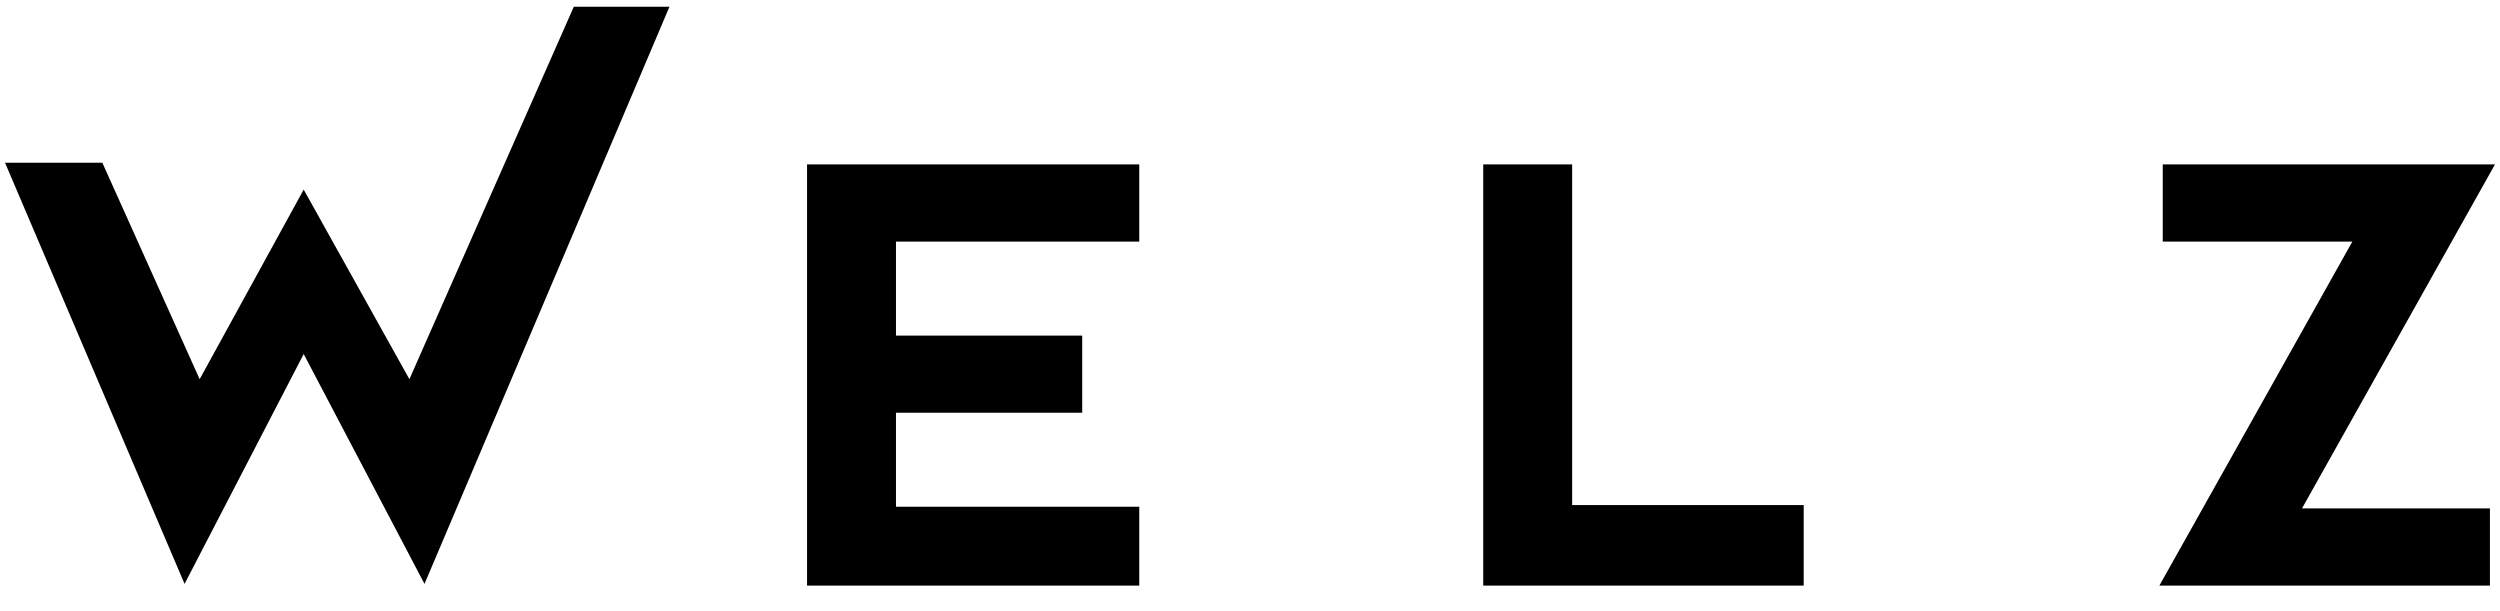
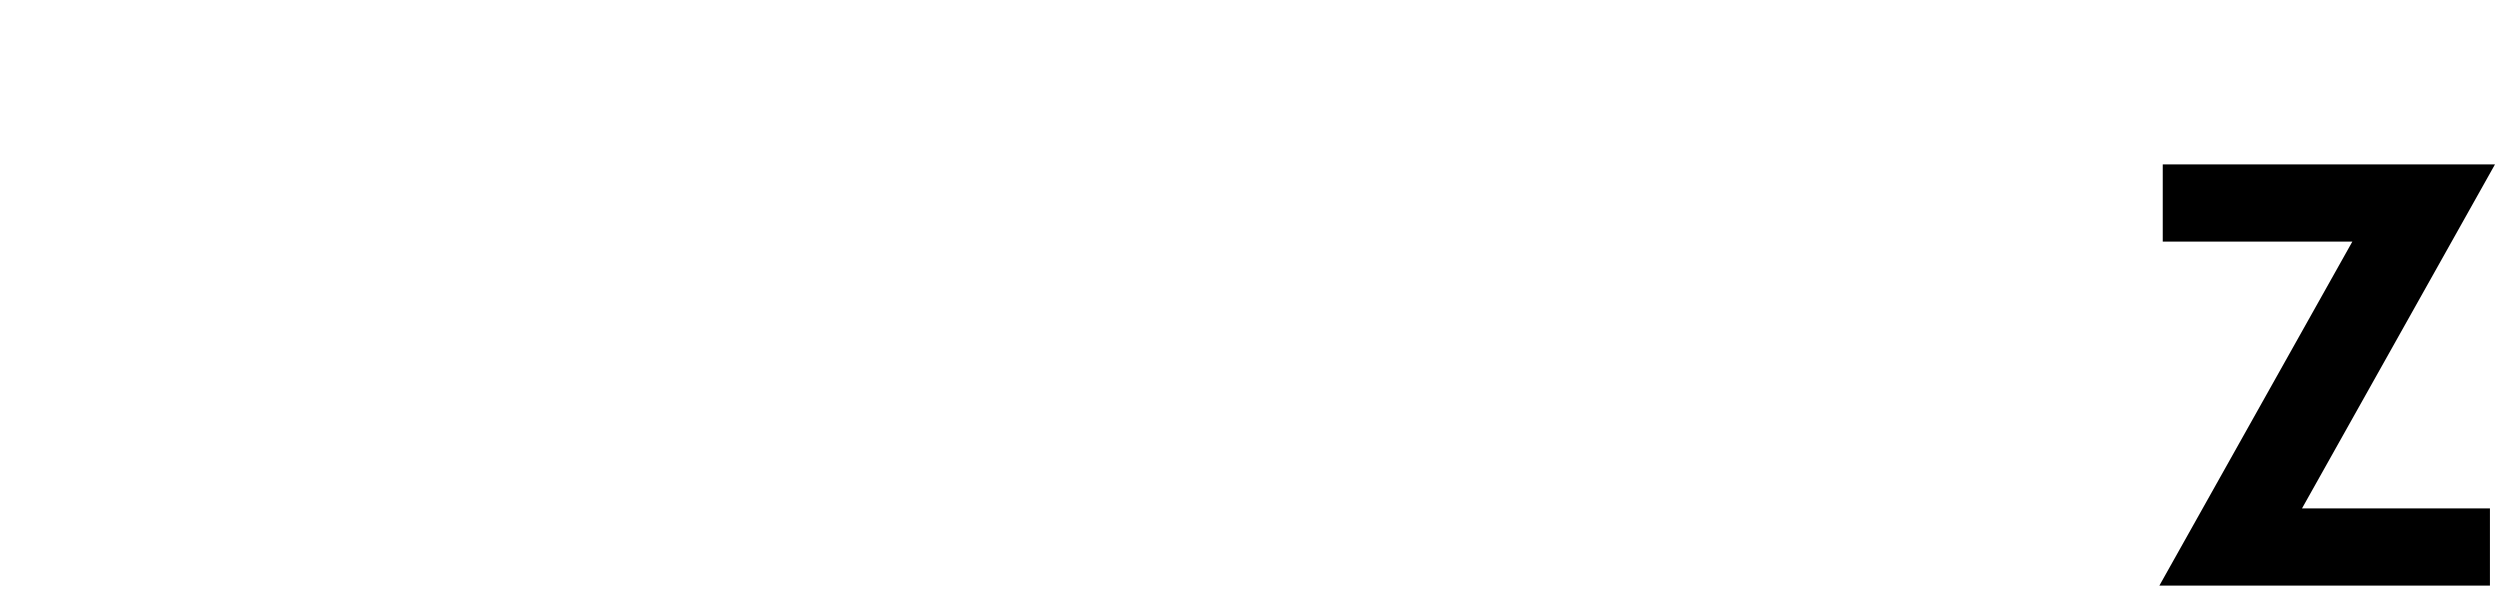
<svg xmlns="http://www.w3.org/2000/svg" xmlns:xlink="http://www.w3.org/1999/xlink" version="1.1" id="Capa_1" x="0px" y="0px" viewBox="0 0 149 36.4" style="enable-background:new 0 0 149 36.4;" xml:space="preserve">
  <style type="text/css">
	.st0{clip-path:url(#SVGID_3_);}
	.st1{clip-path:url(#SVGID_4_);fill:#00154A;}
	.st2{clip-path:url(#SVGID_7_);}
	.st3{clip-path:url(#SVGID_8_);fill:#00154A;}
	.st4{clip-path:url(#SVGID_11_);}
	.st5{clip-path:url(#SVGID_12_);fill:#00154A;}
	.st6{clip-path:url(#SVGID_15_);}
	.st7{clip-path:url(#SVGID_16_);fill:#00154A;}
</style>
  <g>
    <g>
      <defs>
        <rect id="SVGID_1_" x="0.3" y="0.4" width="148.8" height="34.5" />
      </defs>
      <defs>
-         <polygon id="SVGID_2_" points="34.2,0.4 39.9,0.4 25.3,34.8 18.1,21.1 11,34.8 0.3,9.7 6.1,9.7 11.9,22.6 18.1,11.3 24.4,22.6      34.2,0.4    " />
-       </defs>
+         </defs>
      <clipPath id="SVGID_3_">
        <use xlink:href="#SVGID_1_" style="overflow:visible;" />
      </clipPath>
      <clipPath id="SVGID_4_" class="st0">
        <use xlink:href="#SVGID_2_" style="overflow:visible;" />
      </clipPath>
      <rect x="-3" y="-3" class="st1" width="46.3" height="41.1" />
    </g>
    <g>
      <defs>
-         <rect id="SVGID_5_" x="0.3" y="0.4" width="148.8" height="34.5" />
-       </defs>
+         </defs>
      <defs>
        <polygon id="SVGID_6_" points="67.9,30.2 67.9,34.9 48.1,34.9 48.1,9.8 67.9,9.8 67.9,14.4 53.4,14.4 53.4,20 64.5,20 64.5,24.6      53.4,24.6 53.4,30.2 67.9,30.2    " />
      </defs>
      <clipPath id="SVGID_7_">
        <use xlink:href="#SVGID_5_" style="overflow:visible;" />
      </clipPath>
      <clipPath id="SVGID_8_" class="st2">
        <use xlink:href="#SVGID_6_" style="overflow:visible;" />
      </clipPath>
      <rect x="44.8" y="6.5" class="st3" width="26.4" height="31.8" />
    </g>
    <g>
      <defs>
-         <rect id="SVGID_9_" x="0.3" y="0.4" width="148.8" height="34.5" />
-       </defs>
+         </defs>
      <defs>
-         <polygon id="SVGID_10_" points="107.5,30.1 107.5,34.9 88.4,34.9 88.4,9.8 93.7,9.8 93.7,30.1 107.5,30.1    " />
-       </defs>
+         </defs>
      <clipPath id="SVGID_11_">
        <use xlink:href="#SVGID_9_" style="overflow:visible;" />
      </clipPath>
      <clipPath id="SVGID_12_" class="st4">
        <use xlink:href="#SVGID_10_" style="overflow:visible;" />
      </clipPath>
-       <rect x="85" y="6.5" class="st5" width="25.8" height="31.8" />
    </g>
    <g>
      <defs>
        <rect id="SVGID_13_" x="0.3" y="0.4" width="148.8" height="34.5" />
      </defs>
      <defs>
        <polygon id="SVGID_14_" points="148.7,9.8 137.2,30.3 148.4,30.3 148.4,34.9 128.7,34.9 140.2,14.4 128.9,14.4 128.9,9.8      148.7,9.8    " />
      </defs>
      <clipPath id="SVGID_15_">
        <use xlink:href="#SVGID_13_" style="overflow:visible;" />
      </clipPath>
      <clipPath id="SVGID_16_" class="st6">
        <use xlink:href="#SVGID_14_" style="overflow:visible;" />
      </clipPath>
      <rect x="125.3" y="6.5" class="st7" width="26.7" height="31.8" />
    </g>
  </g>
</svg>